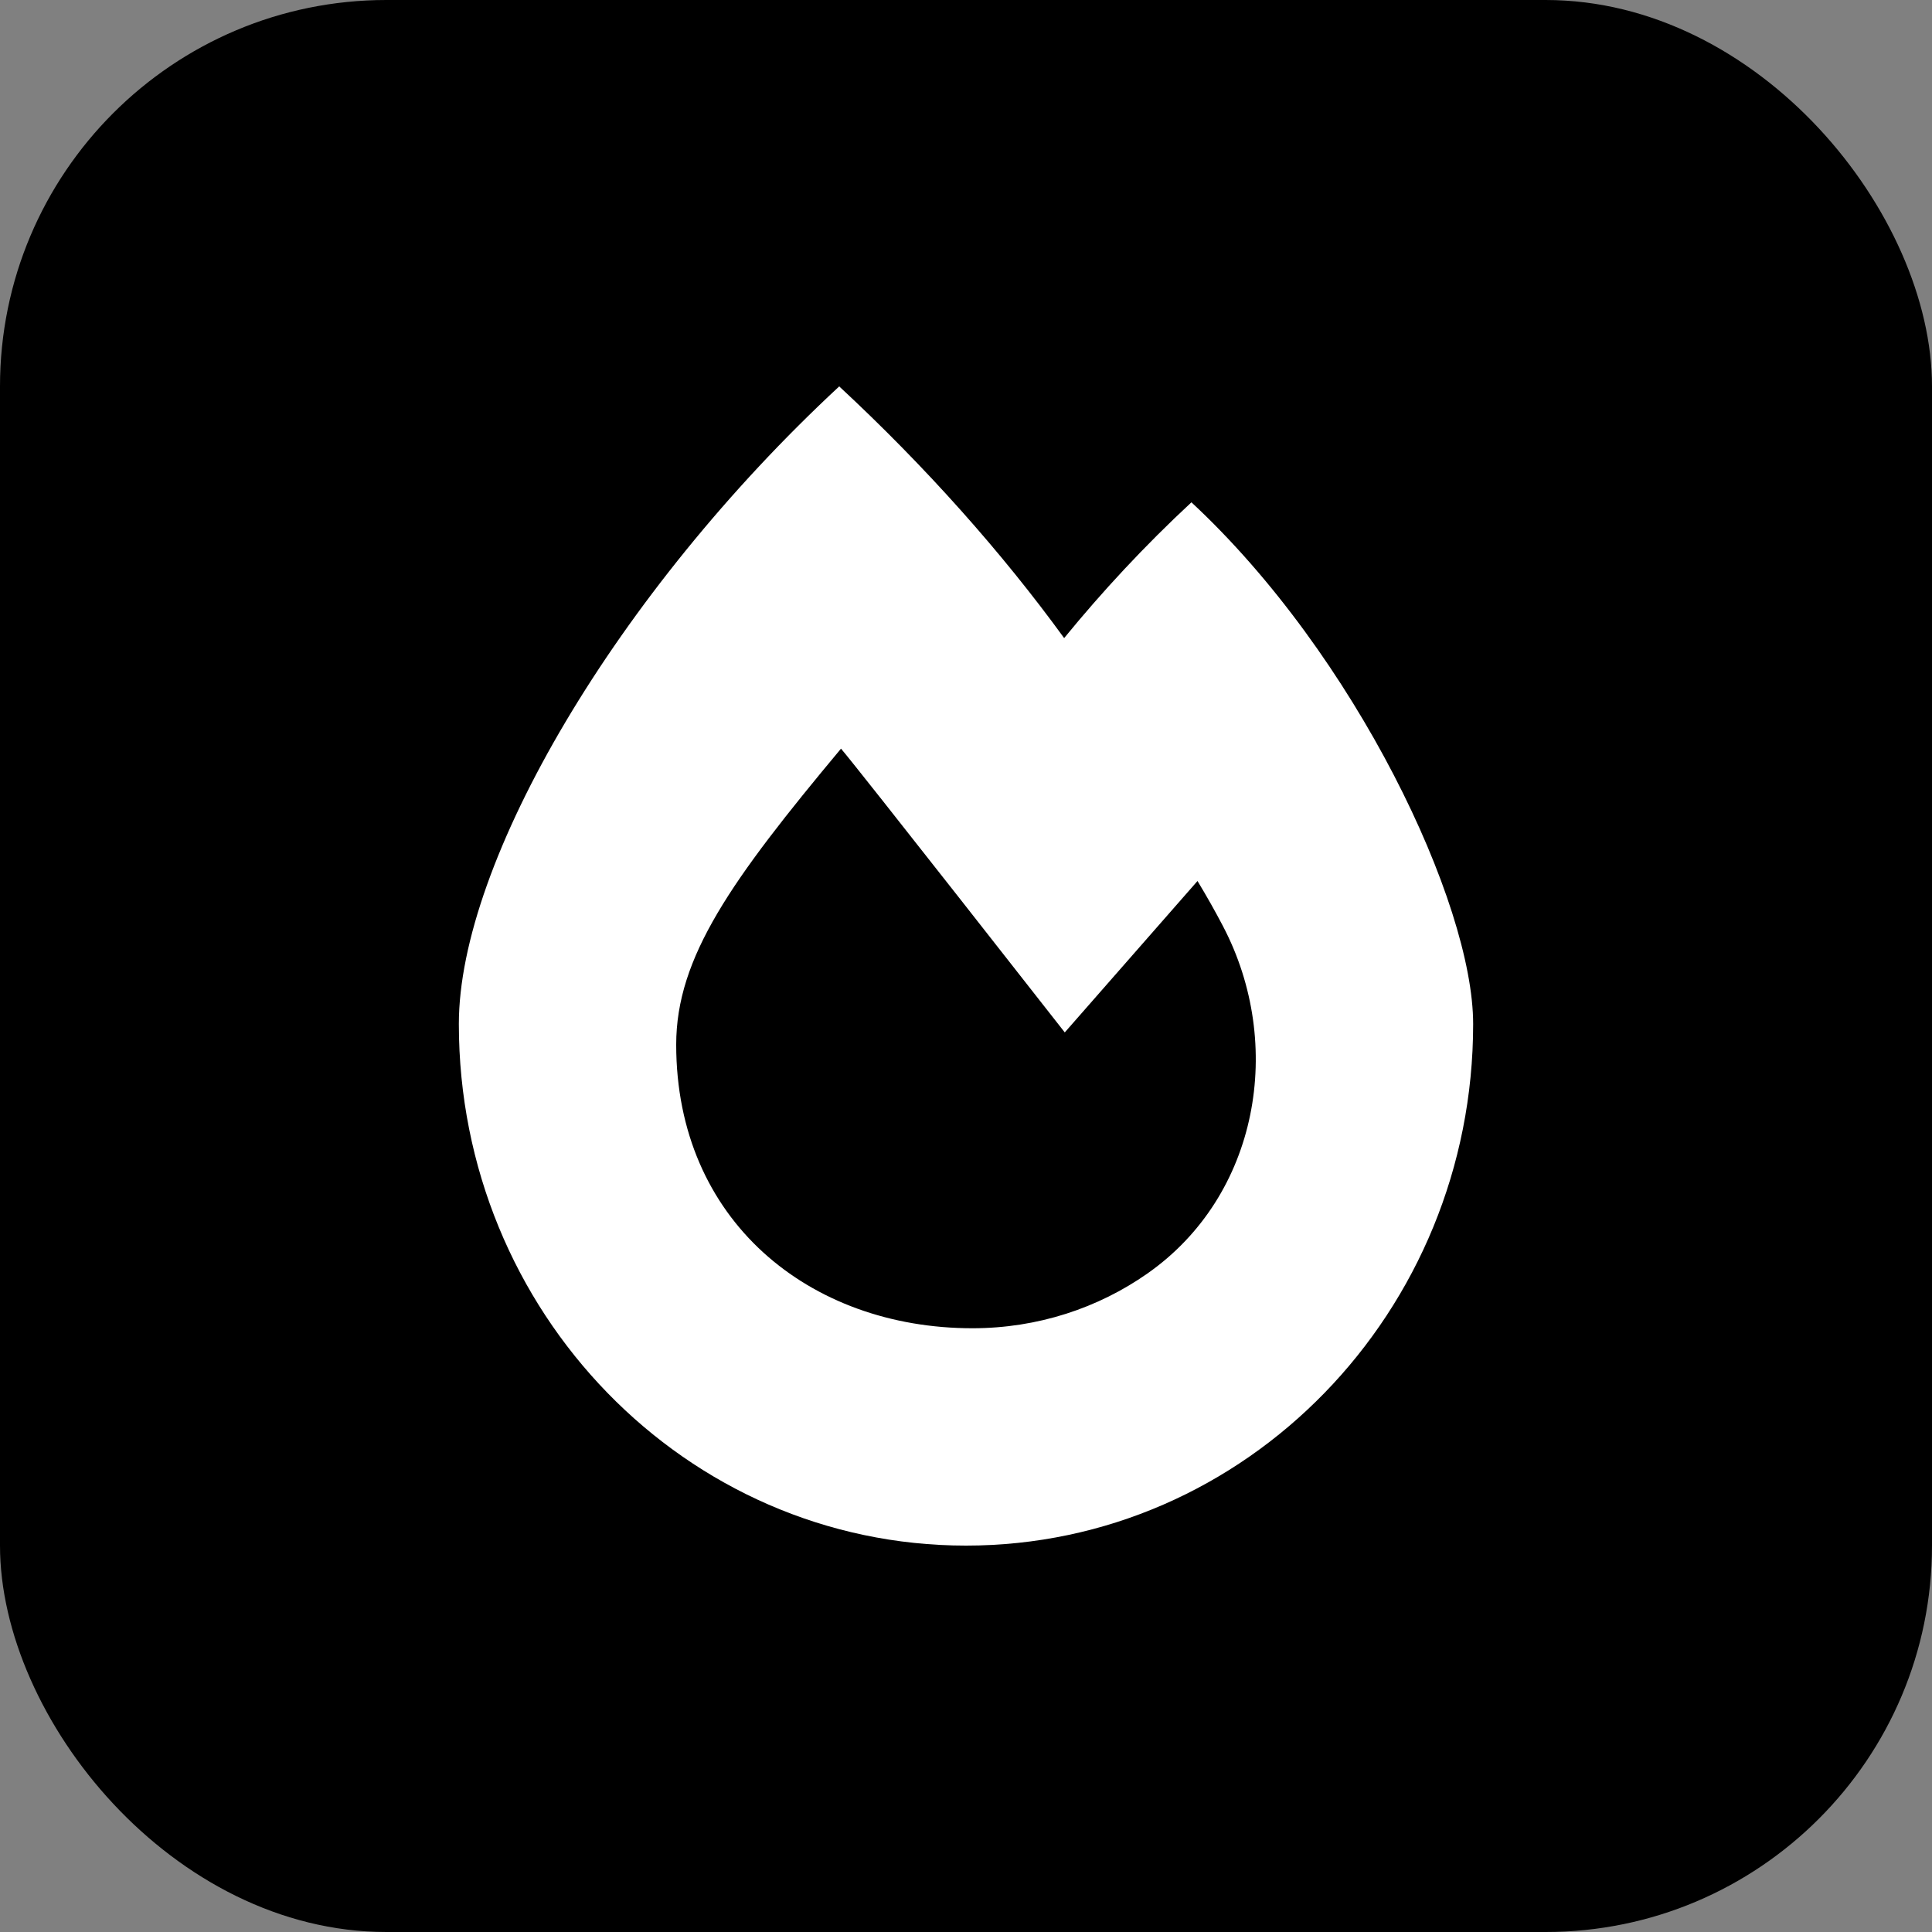
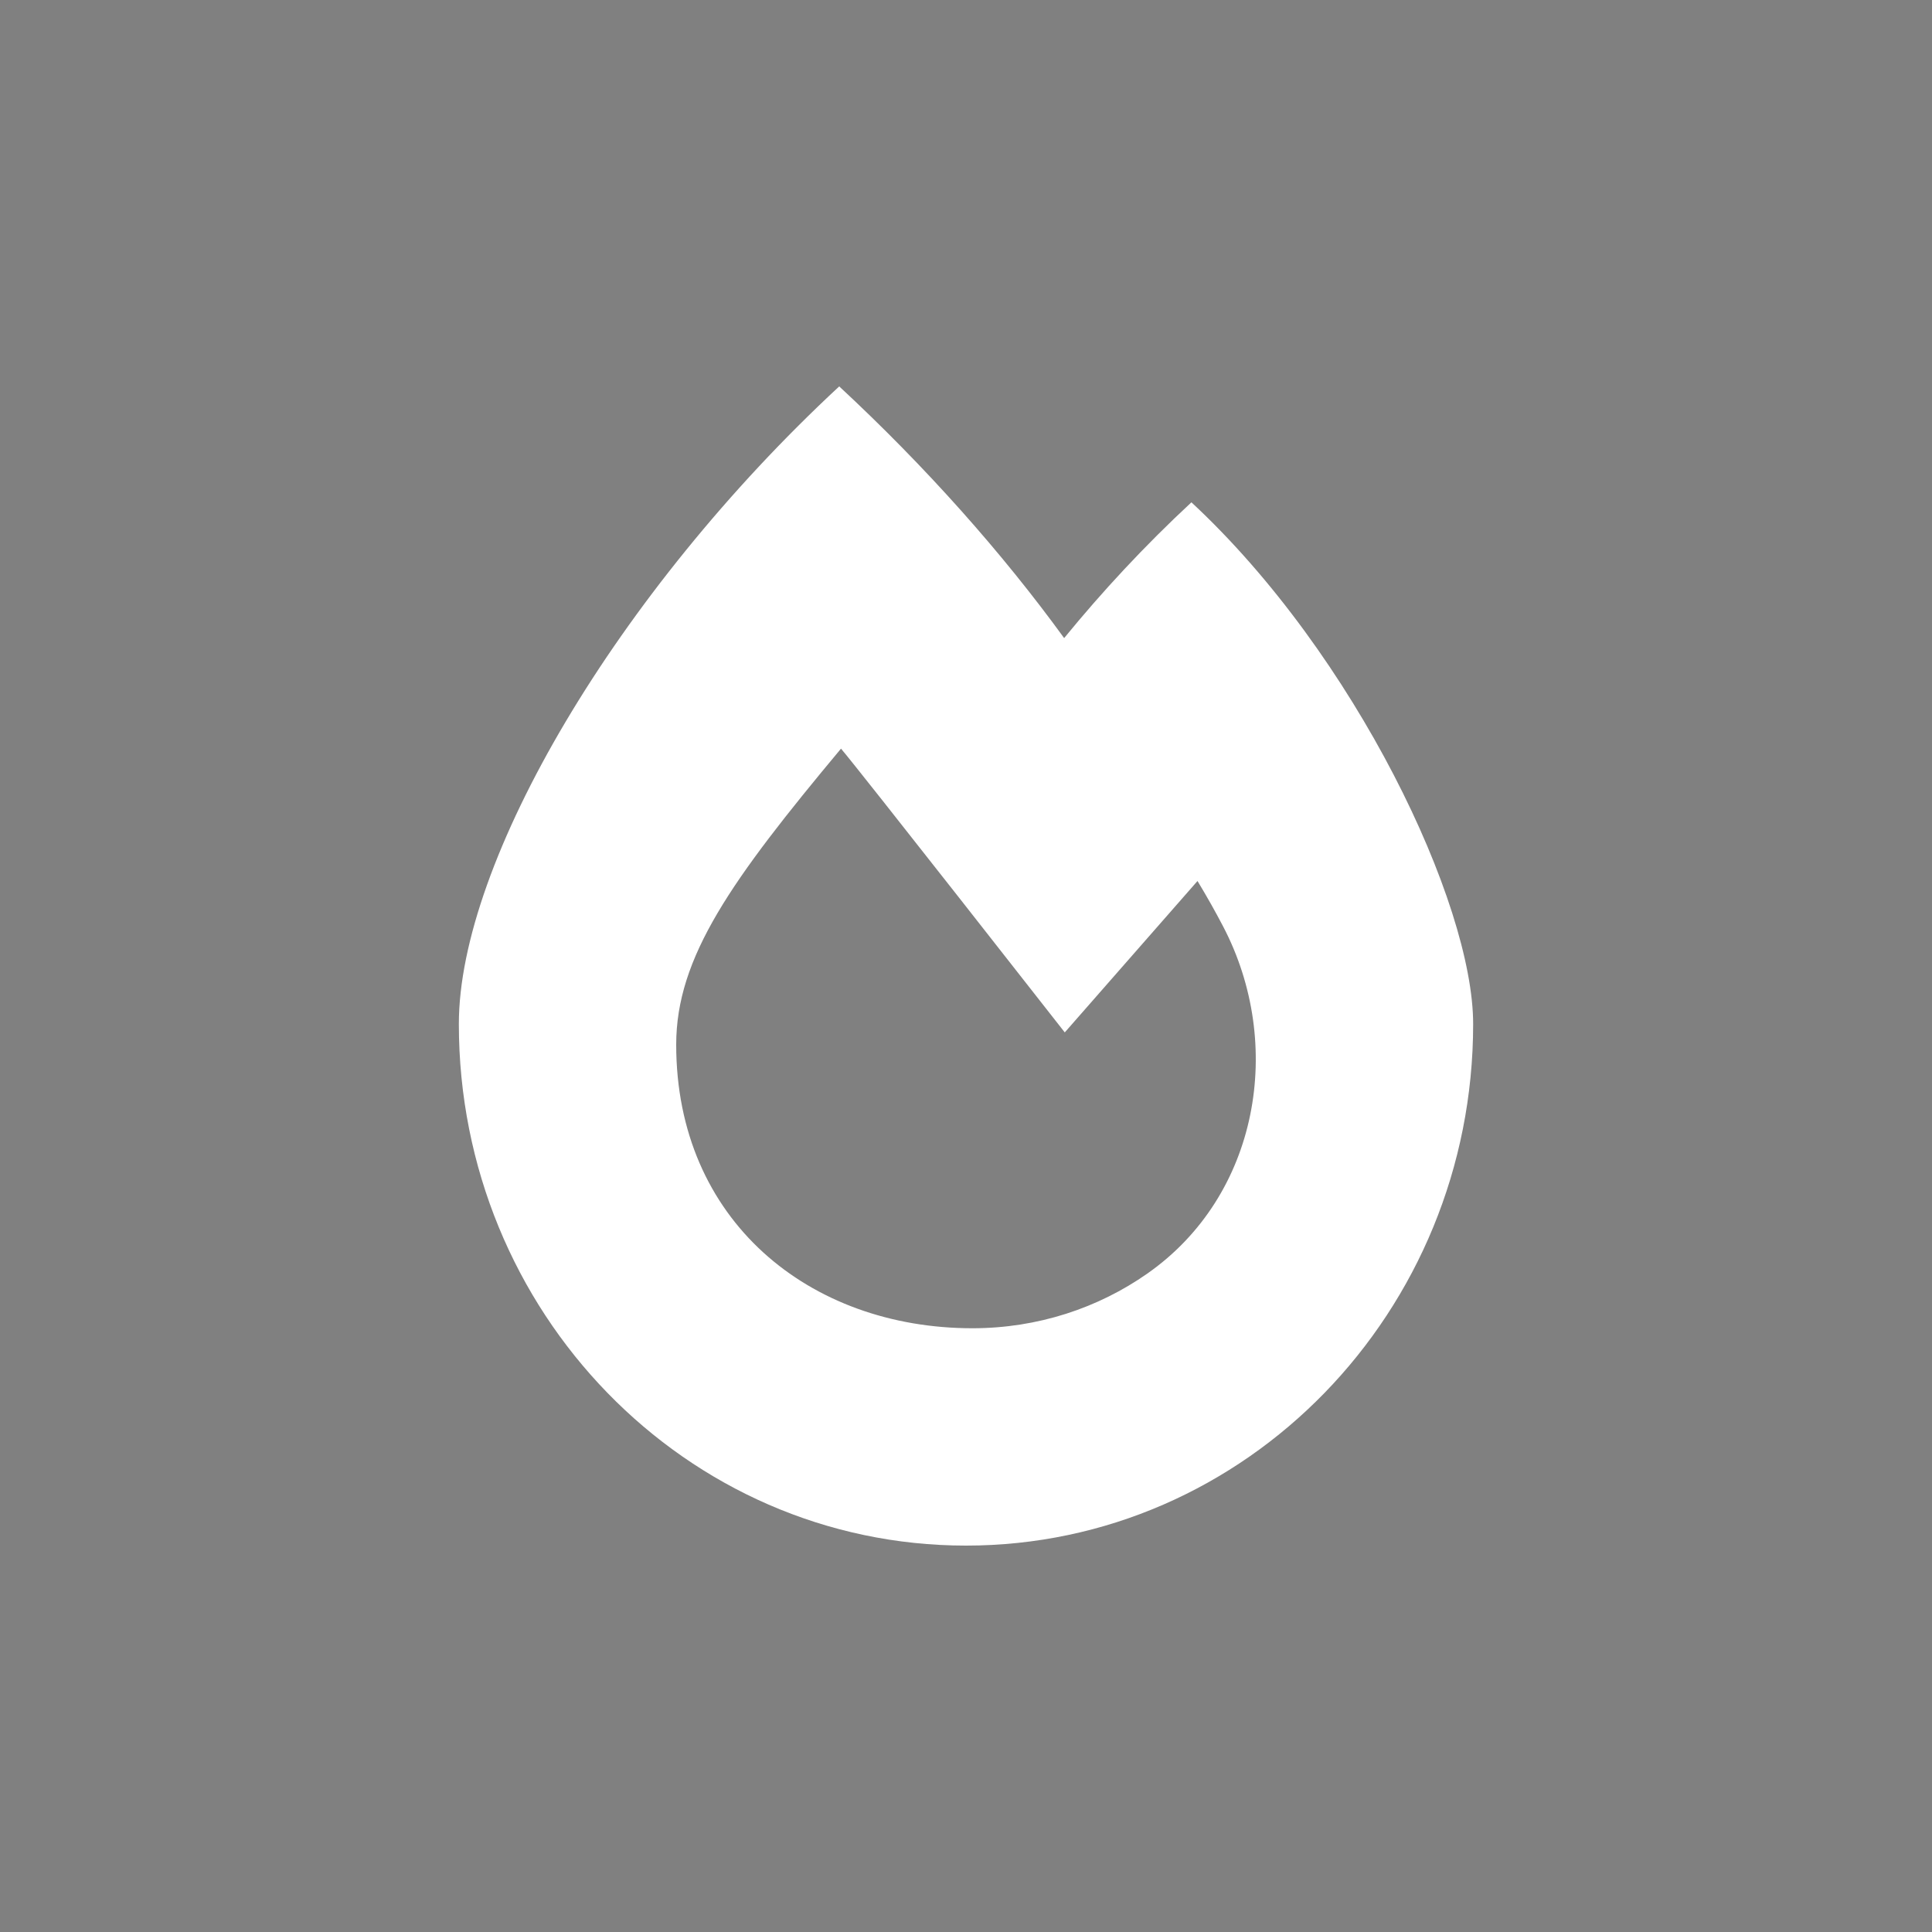
<svg xmlns="http://www.w3.org/2000/svg" width="40" height="40" viewBox="0 0 40 40" fill="none">
  <rect x="0" y="0" width="40" height="40" fill="#808080" stroke="none" />
-   <rect width="40" height="40" rx="8" fill="black" />
-   <path d="M24.667 10.4C23.692 11.305 22.812 12.256 22.032 13.211C20.754 11.451 19.169 9.665 17.375 8C12.769 12.274 9.5 17.842 9.5 21.2C9.5 27.165 14.201 32 20 32C25.799 32 30.5 27.165 30.5 21.2C30.5 18.703 28.063 13.553 24.667 10.4ZM23.754 26.368C22.739 27.079 21.487 27.5 20.134 27.5C16.752 27.5 14 25.262 14 21.629C14 19.819 15.139 18.224 17.412 15.5C17.737 15.874 22.045 21.375 22.045 21.375L24.793 18.24C24.987 18.561 25.164 18.875 25.321 19.176C26.603 21.623 26.062 24.753 23.754 26.368Z" fill="white" />
+   <path d="M24.667 10.4C23.692 11.305 22.812 12.256 22.032 13.211C20.754 11.451 19.169 9.665 17.375 8C12.769 12.274 9.5 17.842 9.5 21.2C9.5 27.165 14.201 32 20 32C25.799 32 30.5 27.165 30.5 21.2C30.5 18.703 28.063 13.553 24.667 10.4ZM23.754 26.368C22.739 27.079 21.487 27.5 20.134 27.5C16.752 27.5 14 25.262 14 21.629C14 19.819 15.139 18.224 17.412 15.5C17.737 15.874 22.045 21.375 22.045 21.375L24.793 18.24C24.987 18.561 25.164 18.875 25.321 19.176C26.603 21.623 26.062 24.753 23.754 26.368" fill="white" />
</svg>